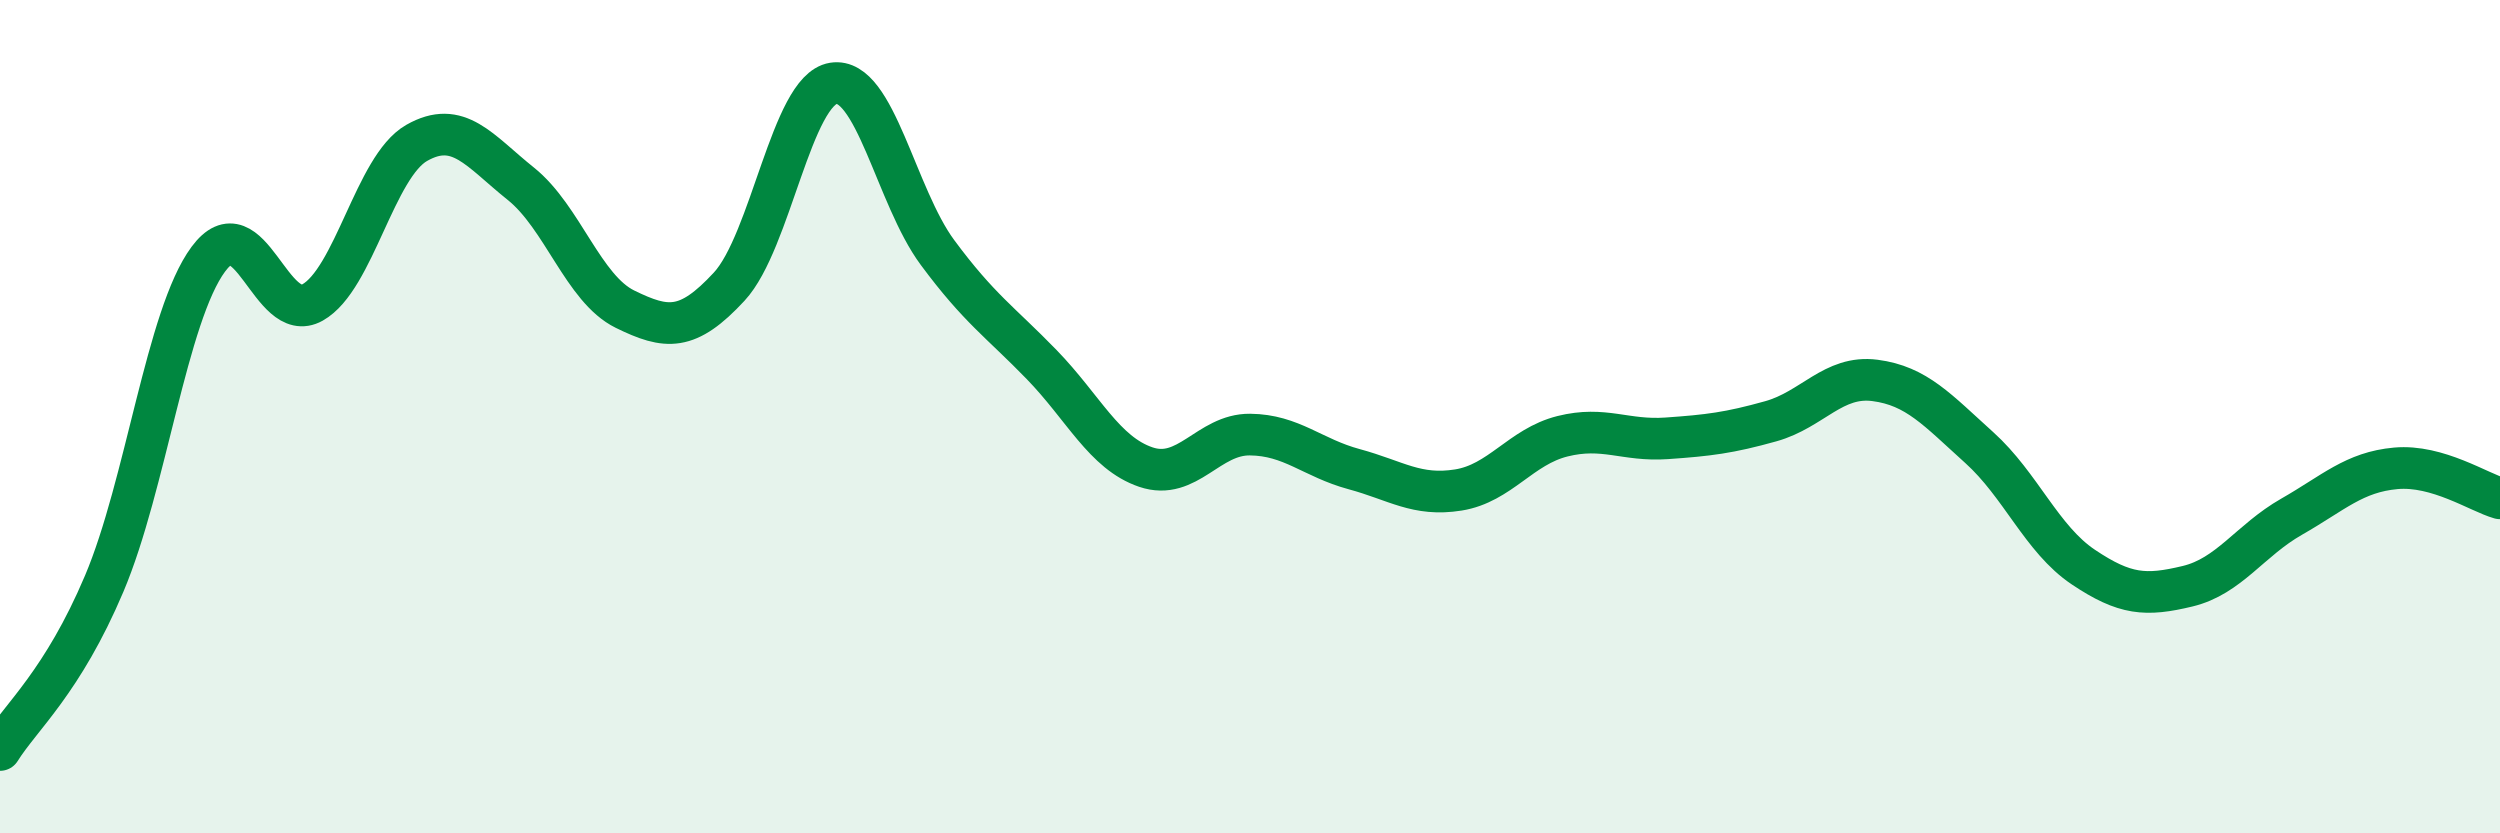
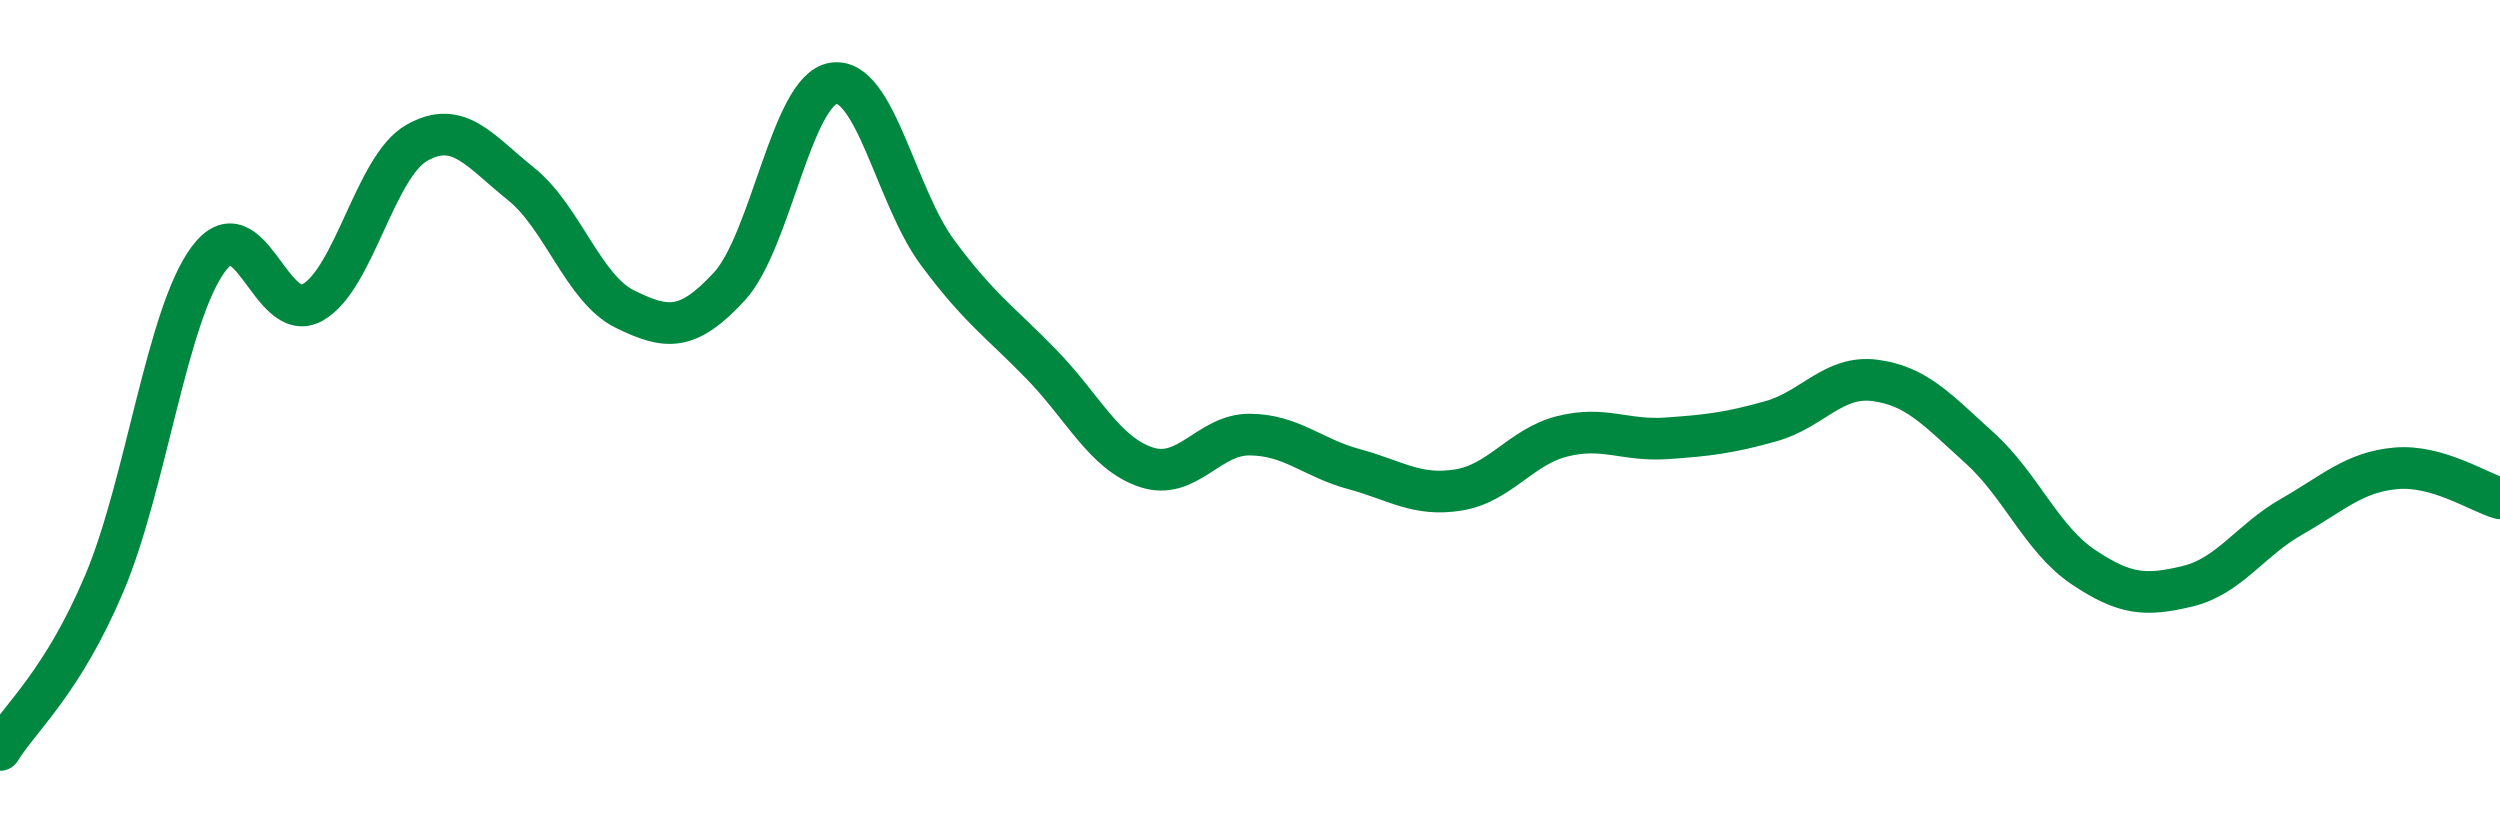
<svg xmlns="http://www.w3.org/2000/svg" width="60" height="20" viewBox="0 0 60 20">
-   <path d="M 0,18 C 0.5,17.2 1.5,16.37 2.5,14.01 C 3.5,11.65 4,7.57 5,6.22 C 6,4.87 6.5,7.82 7.5,7.26 C 8.5,6.7 9,4 10,3.43 C 11,2.86 11.5,3.61 12.5,4.41 C 13.5,5.21 14,6.93 15,7.42 C 16,7.91 16.5,7.96 17.5,6.88 C 18.5,5.8 19,2.16 20,2 C 21,1.84 21.5,4.71 22.5,6.06 C 23.5,7.41 24,7.72 25,8.75 C 26,9.78 26.5,10.87 27.5,11.21 C 28.5,11.55 29,10.42 30,10.43 C 31,10.44 31.5,10.99 32.5,11.26 C 33.5,11.53 34,11.92 35,11.76 C 36,11.6 36.5,10.72 37.5,10.47 C 38.5,10.22 39,10.59 40,10.52 C 41,10.45 41.5,10.39 42.5,10.11 C 43.5,9.83 44,9 45,9.13 C 46,9.26 46.5,9.84 47.5,10.74 C 48.5,11.64 49,12.94 50,13.61 C 51,14.28 51.5,14.31 52.5,14.07 C 53.5,13.83 54,12.97 55,12.4 C 56,11.83 56.5,11.33 57.5,11.24 C 58.5,11.15 59.5,11.82 60,11.96L60 20L0 20Z" fill="#008740" opacity="0.1" stroke-linecap="round" stroke-linejoin="round" />
  <path d="M 0,18 C 0.5,17.2 1.5,16.37 2.5,14.01 C 3.5,11.65 4,7.57 5,6.22 C 6,4.87 6.5,7.82 7.5,7.26 C 8.5,6.7 9,4 10,3.43 C 11,2.86 11.5,3.61 12.5,4.41 C 13.5,5.21 14,6.93 15,7.42 C 16,7.91 16.5,7.96 17.5,6.88 C 18.5,5.8 19,2.16 20,2 C 21,1.84 21.5,4.71 22.5,6.06 C 23.5,7.41 24,7.72 25,8.75 C 26,9.78 26.5,10.87 27.5,11.21 C 28.5,11.55 29,10.42 30,10.43 C 31,10.44 31.5,10.99 32.5,11.26 C 33.5,11.53 34,11.92 35,11.76 C 36,11.6 36.5,10.72 37.5,10.47 C 38.5,10.22 39,10.59 40,10.52 C 41,10.45 41.5,10.39 42.5,10.11 C 43.5,9.83 44,9 45,9.13 C 46,9.26 46.5,9.84 47.5,10.74 C 48.5,11.64 49,12.94 50,13.61 C 51,14.28 51.5,14.31 52.5,14.07 C 53.5,13.83 54,12.97 55,12.4 C 56,11.83 56.5,11.33 57.5,11.24 C 58.5,11.15 59.5,11.82 60,11.96" stroke="#008740" stroke-width="1" fill="none" stroke-linecap="round" stroke-linejoin="round" />
</svg>